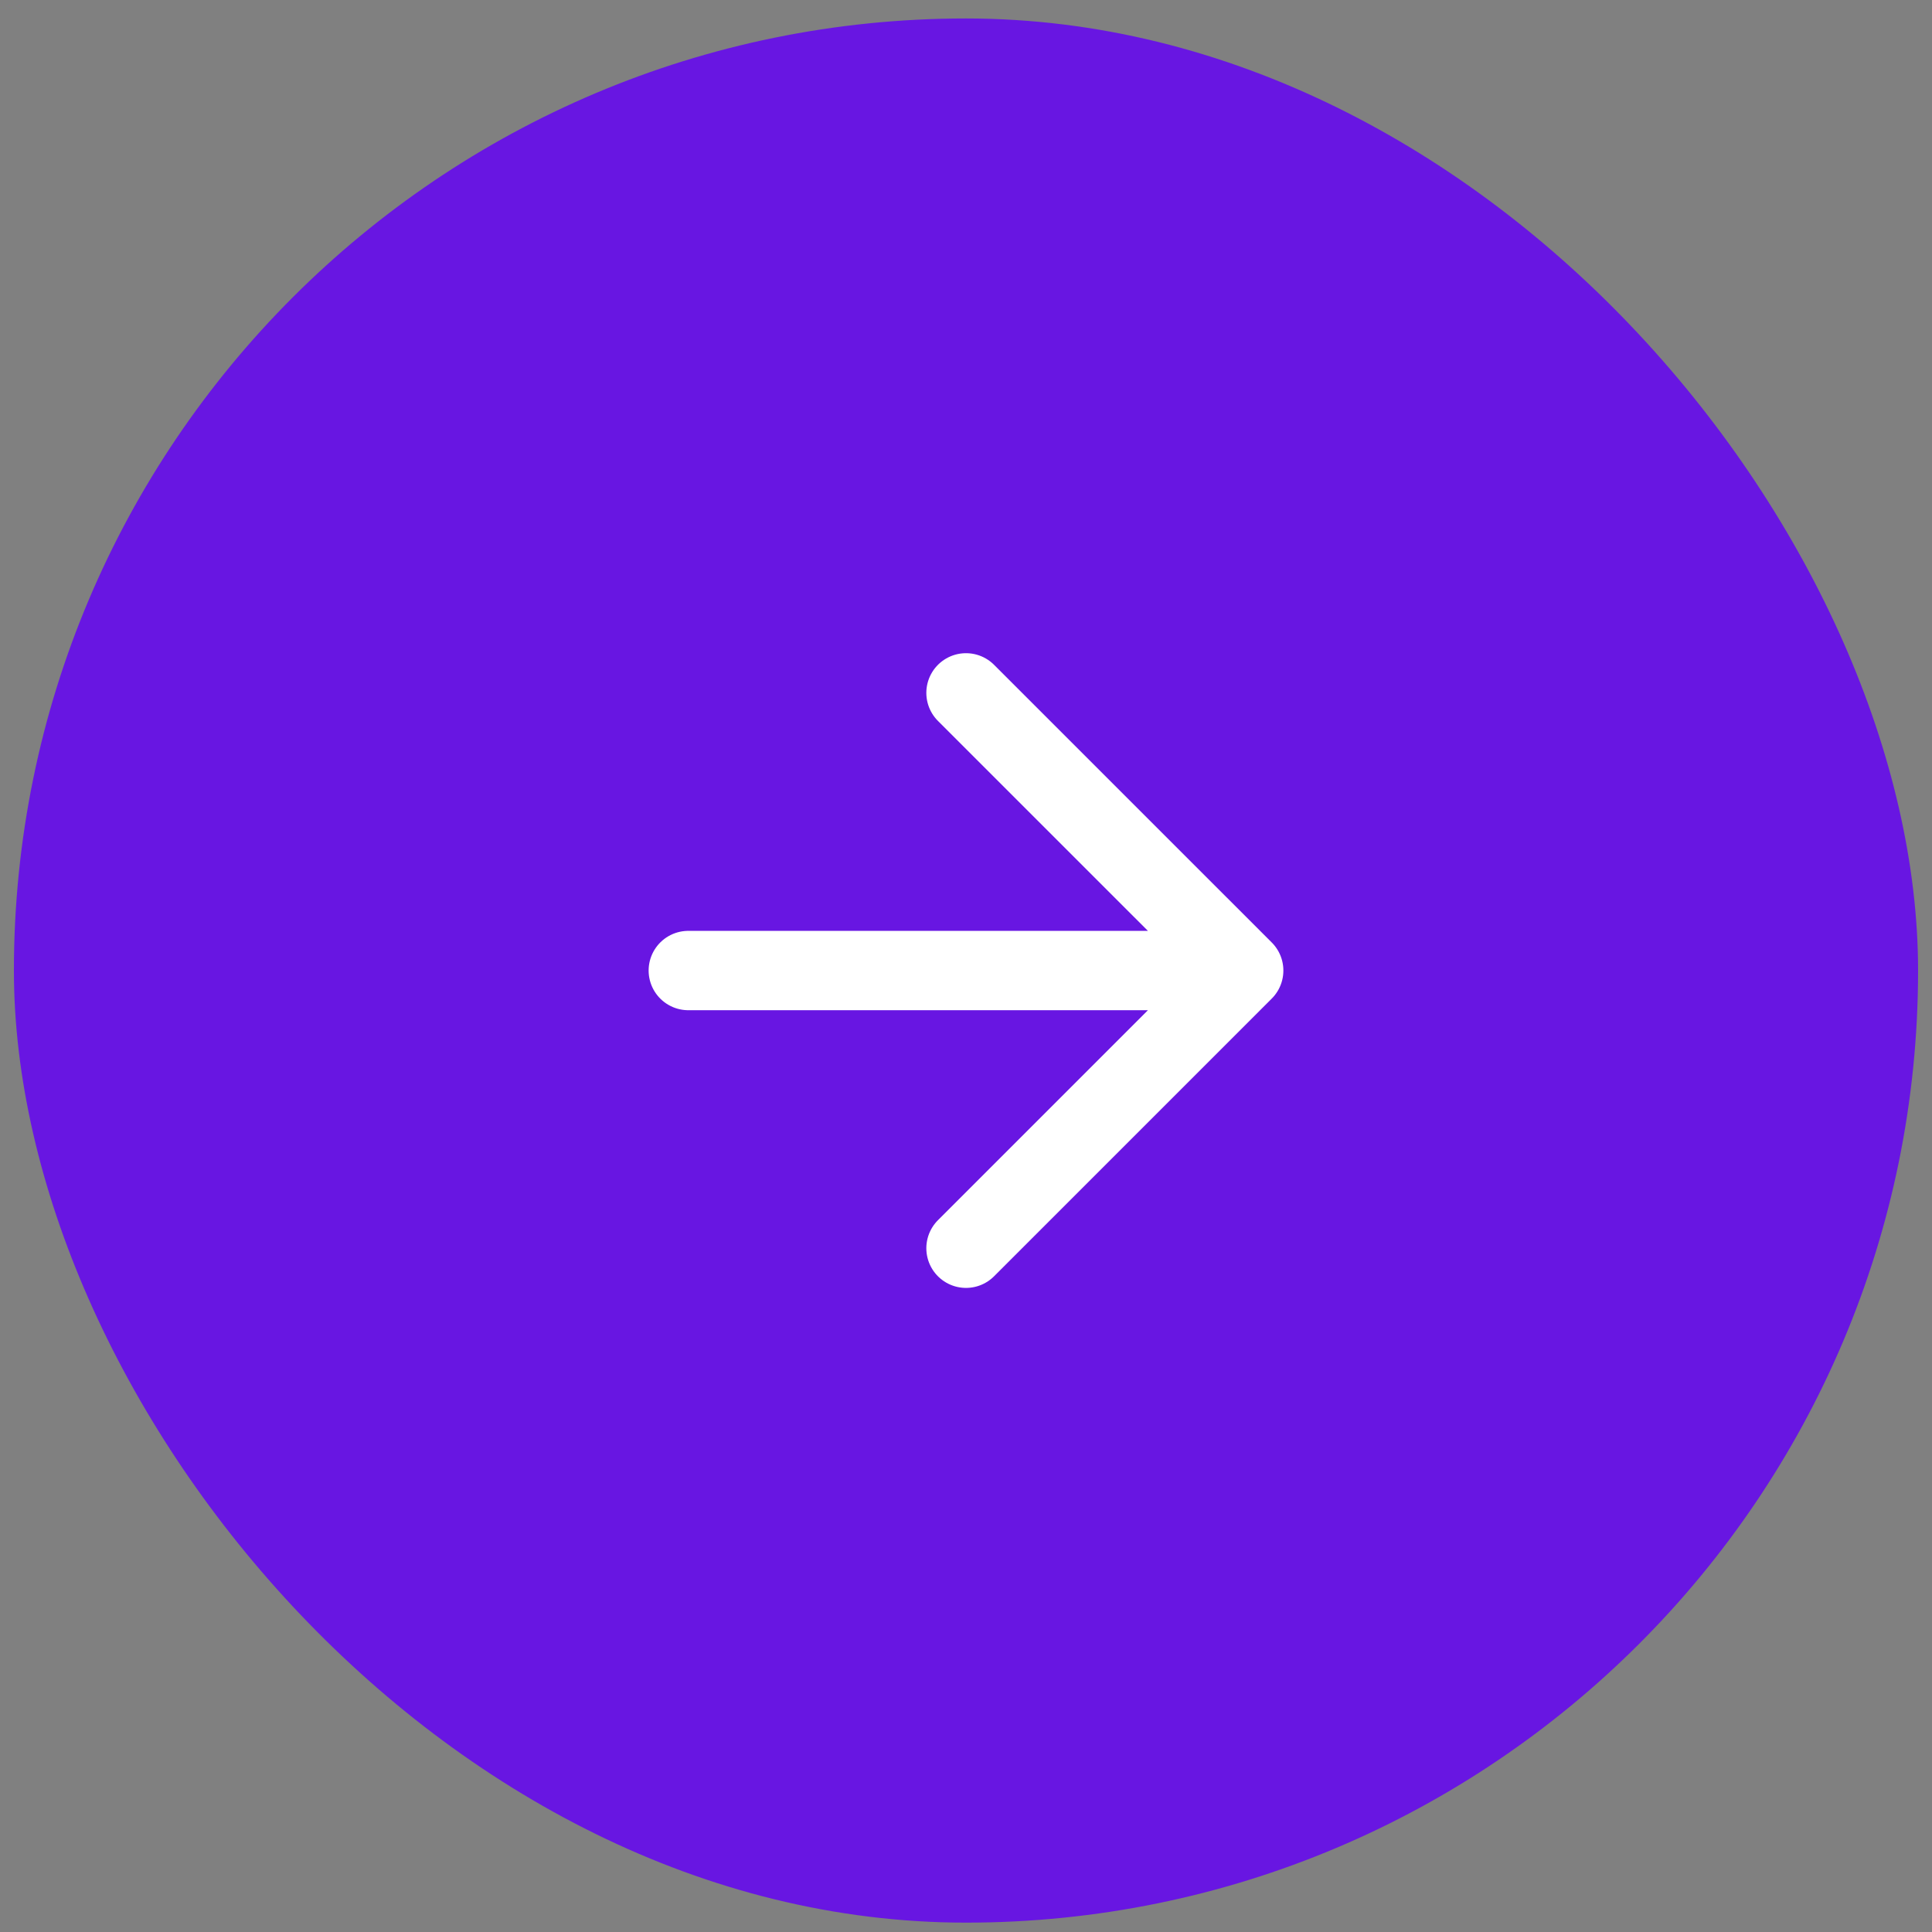
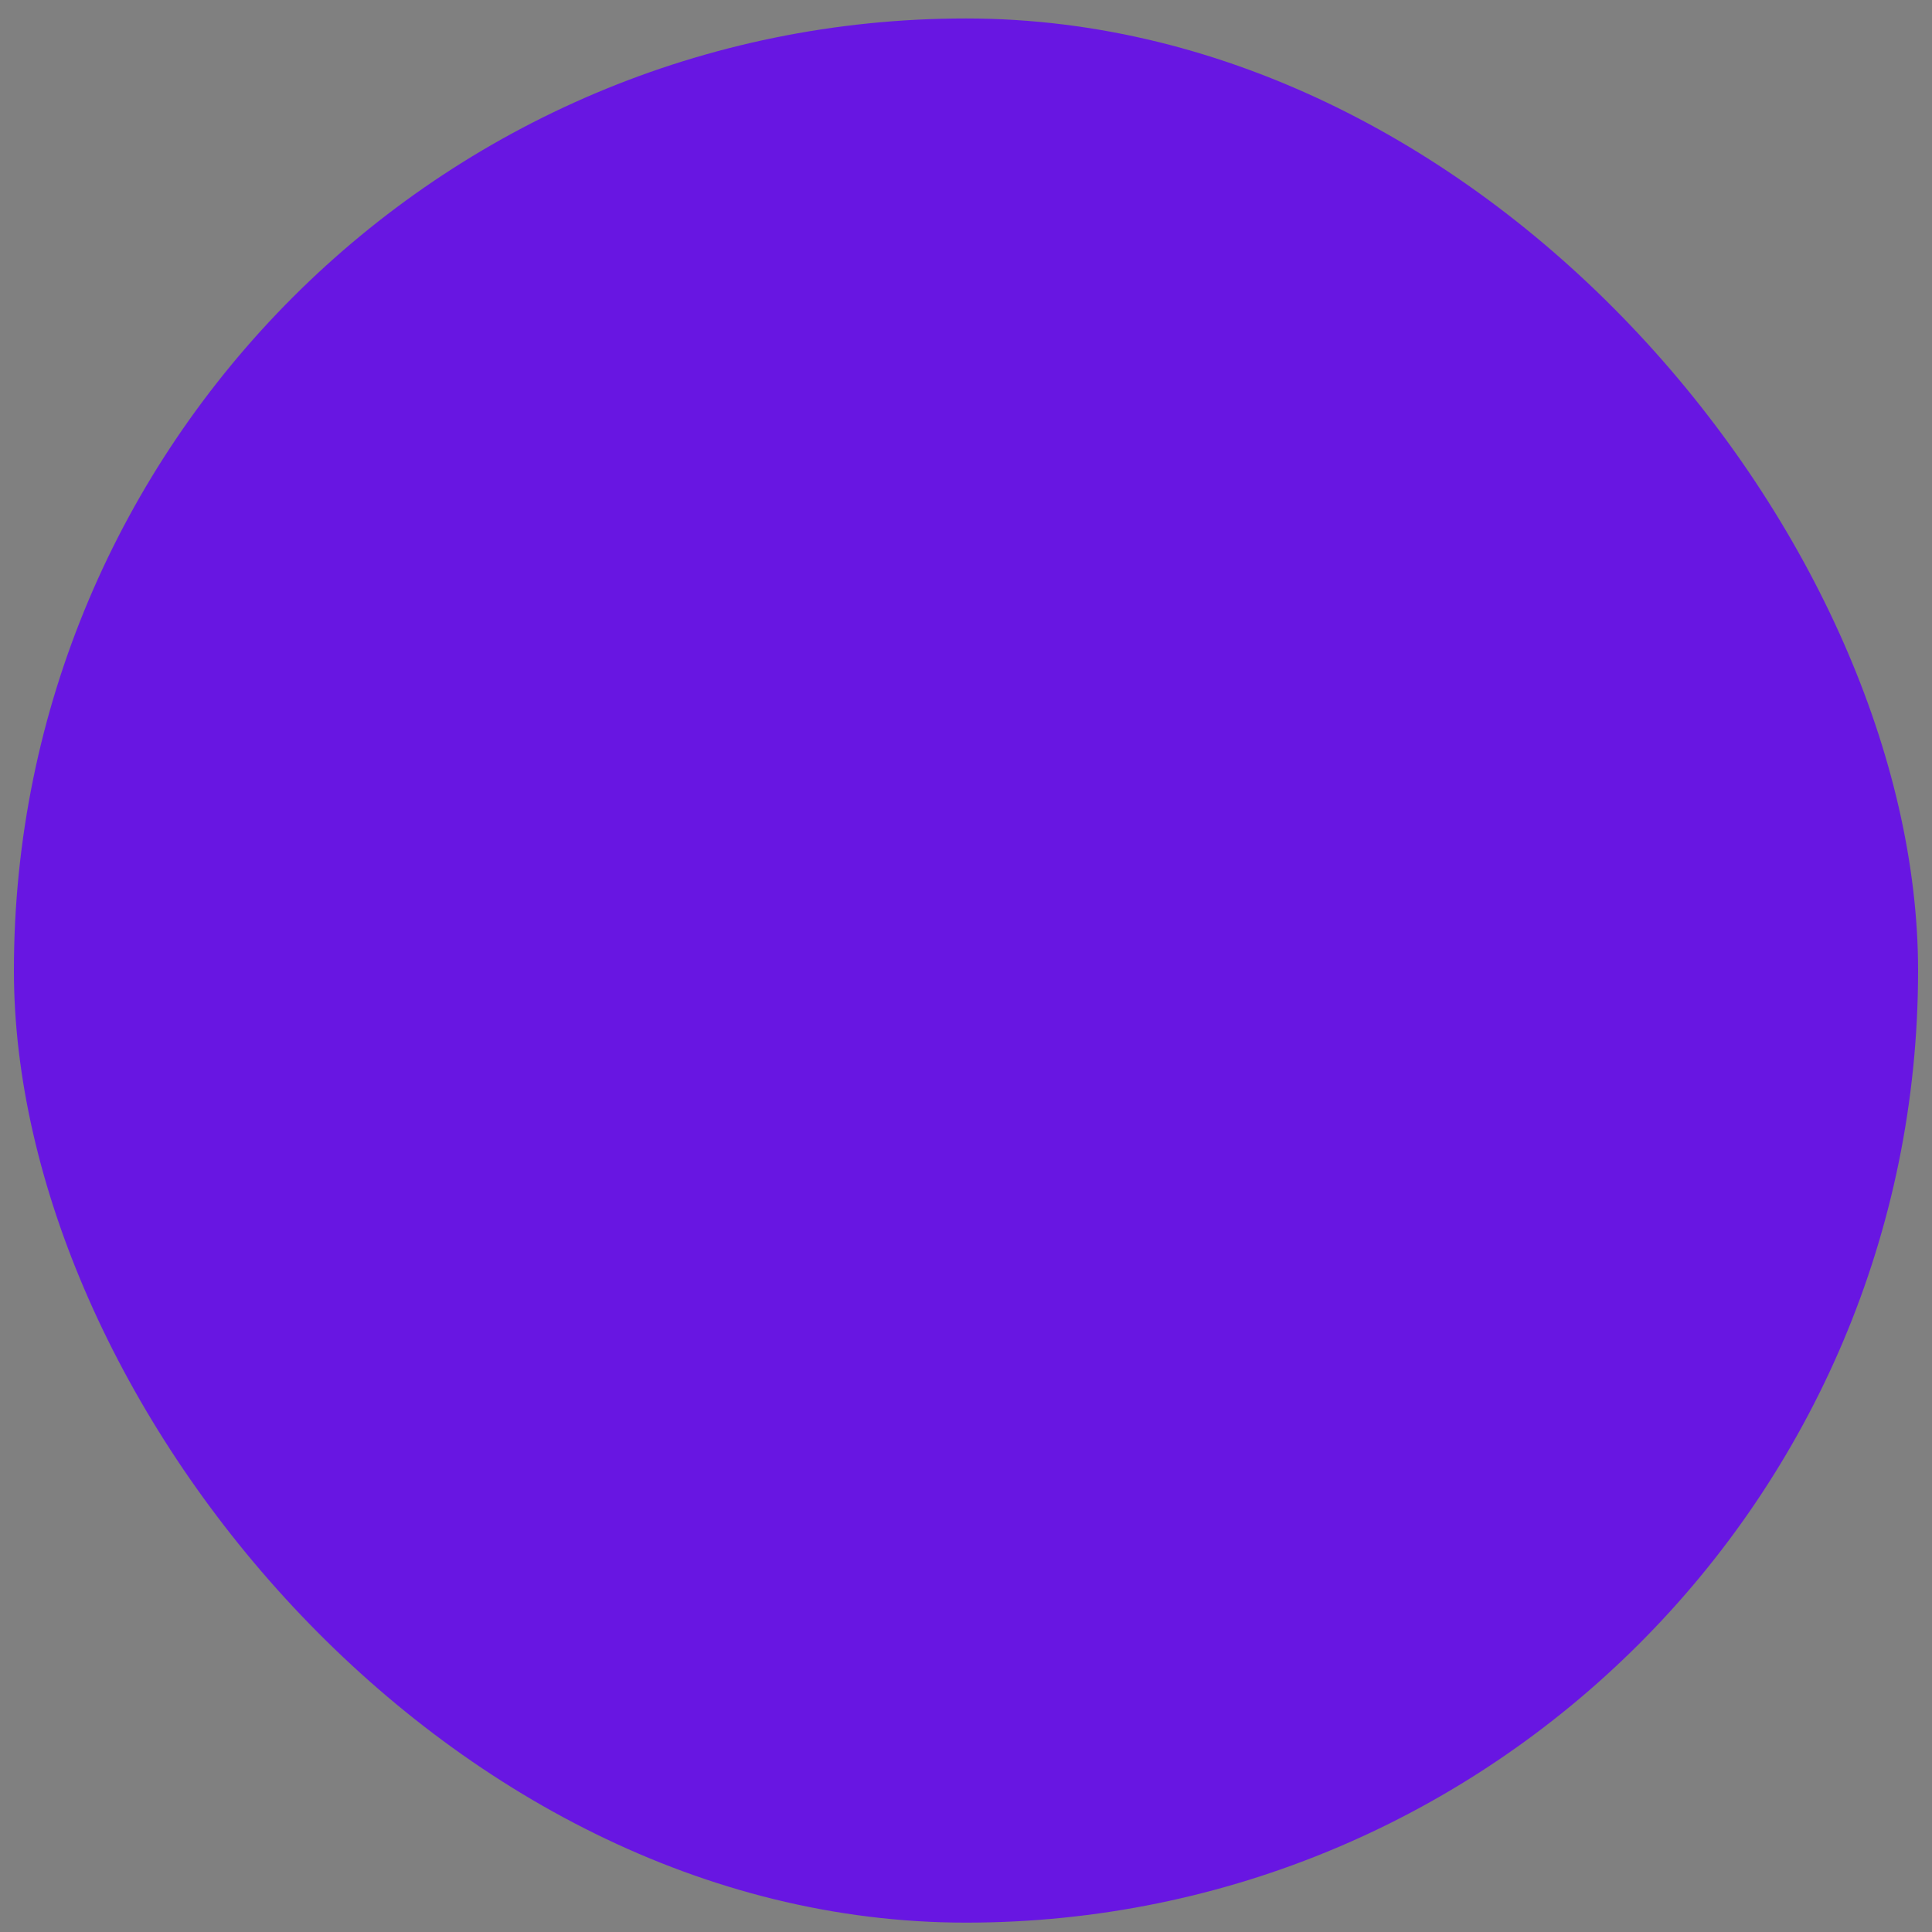
<svg xmlns="http://www.w3.org/2000/svg" width="72" height="72" viewBox="0 0 72 72" fill="none">
  <rect x="0" y="0" width="72" height="72" fill="#808080" stroke="none" />
  <rect x="0.518" y="0.688" width="70.963" height="70.963" rx="35.482" fill="#6816E2" />
-   <path d="M25.651 36.169H46.349M46.349 36.169L36 25.821M46.349 36.169L36 46.518" stroke="white" stroke-width="2.957" stroke-linecap="round" stroke-linejoin="round" />
</svg>